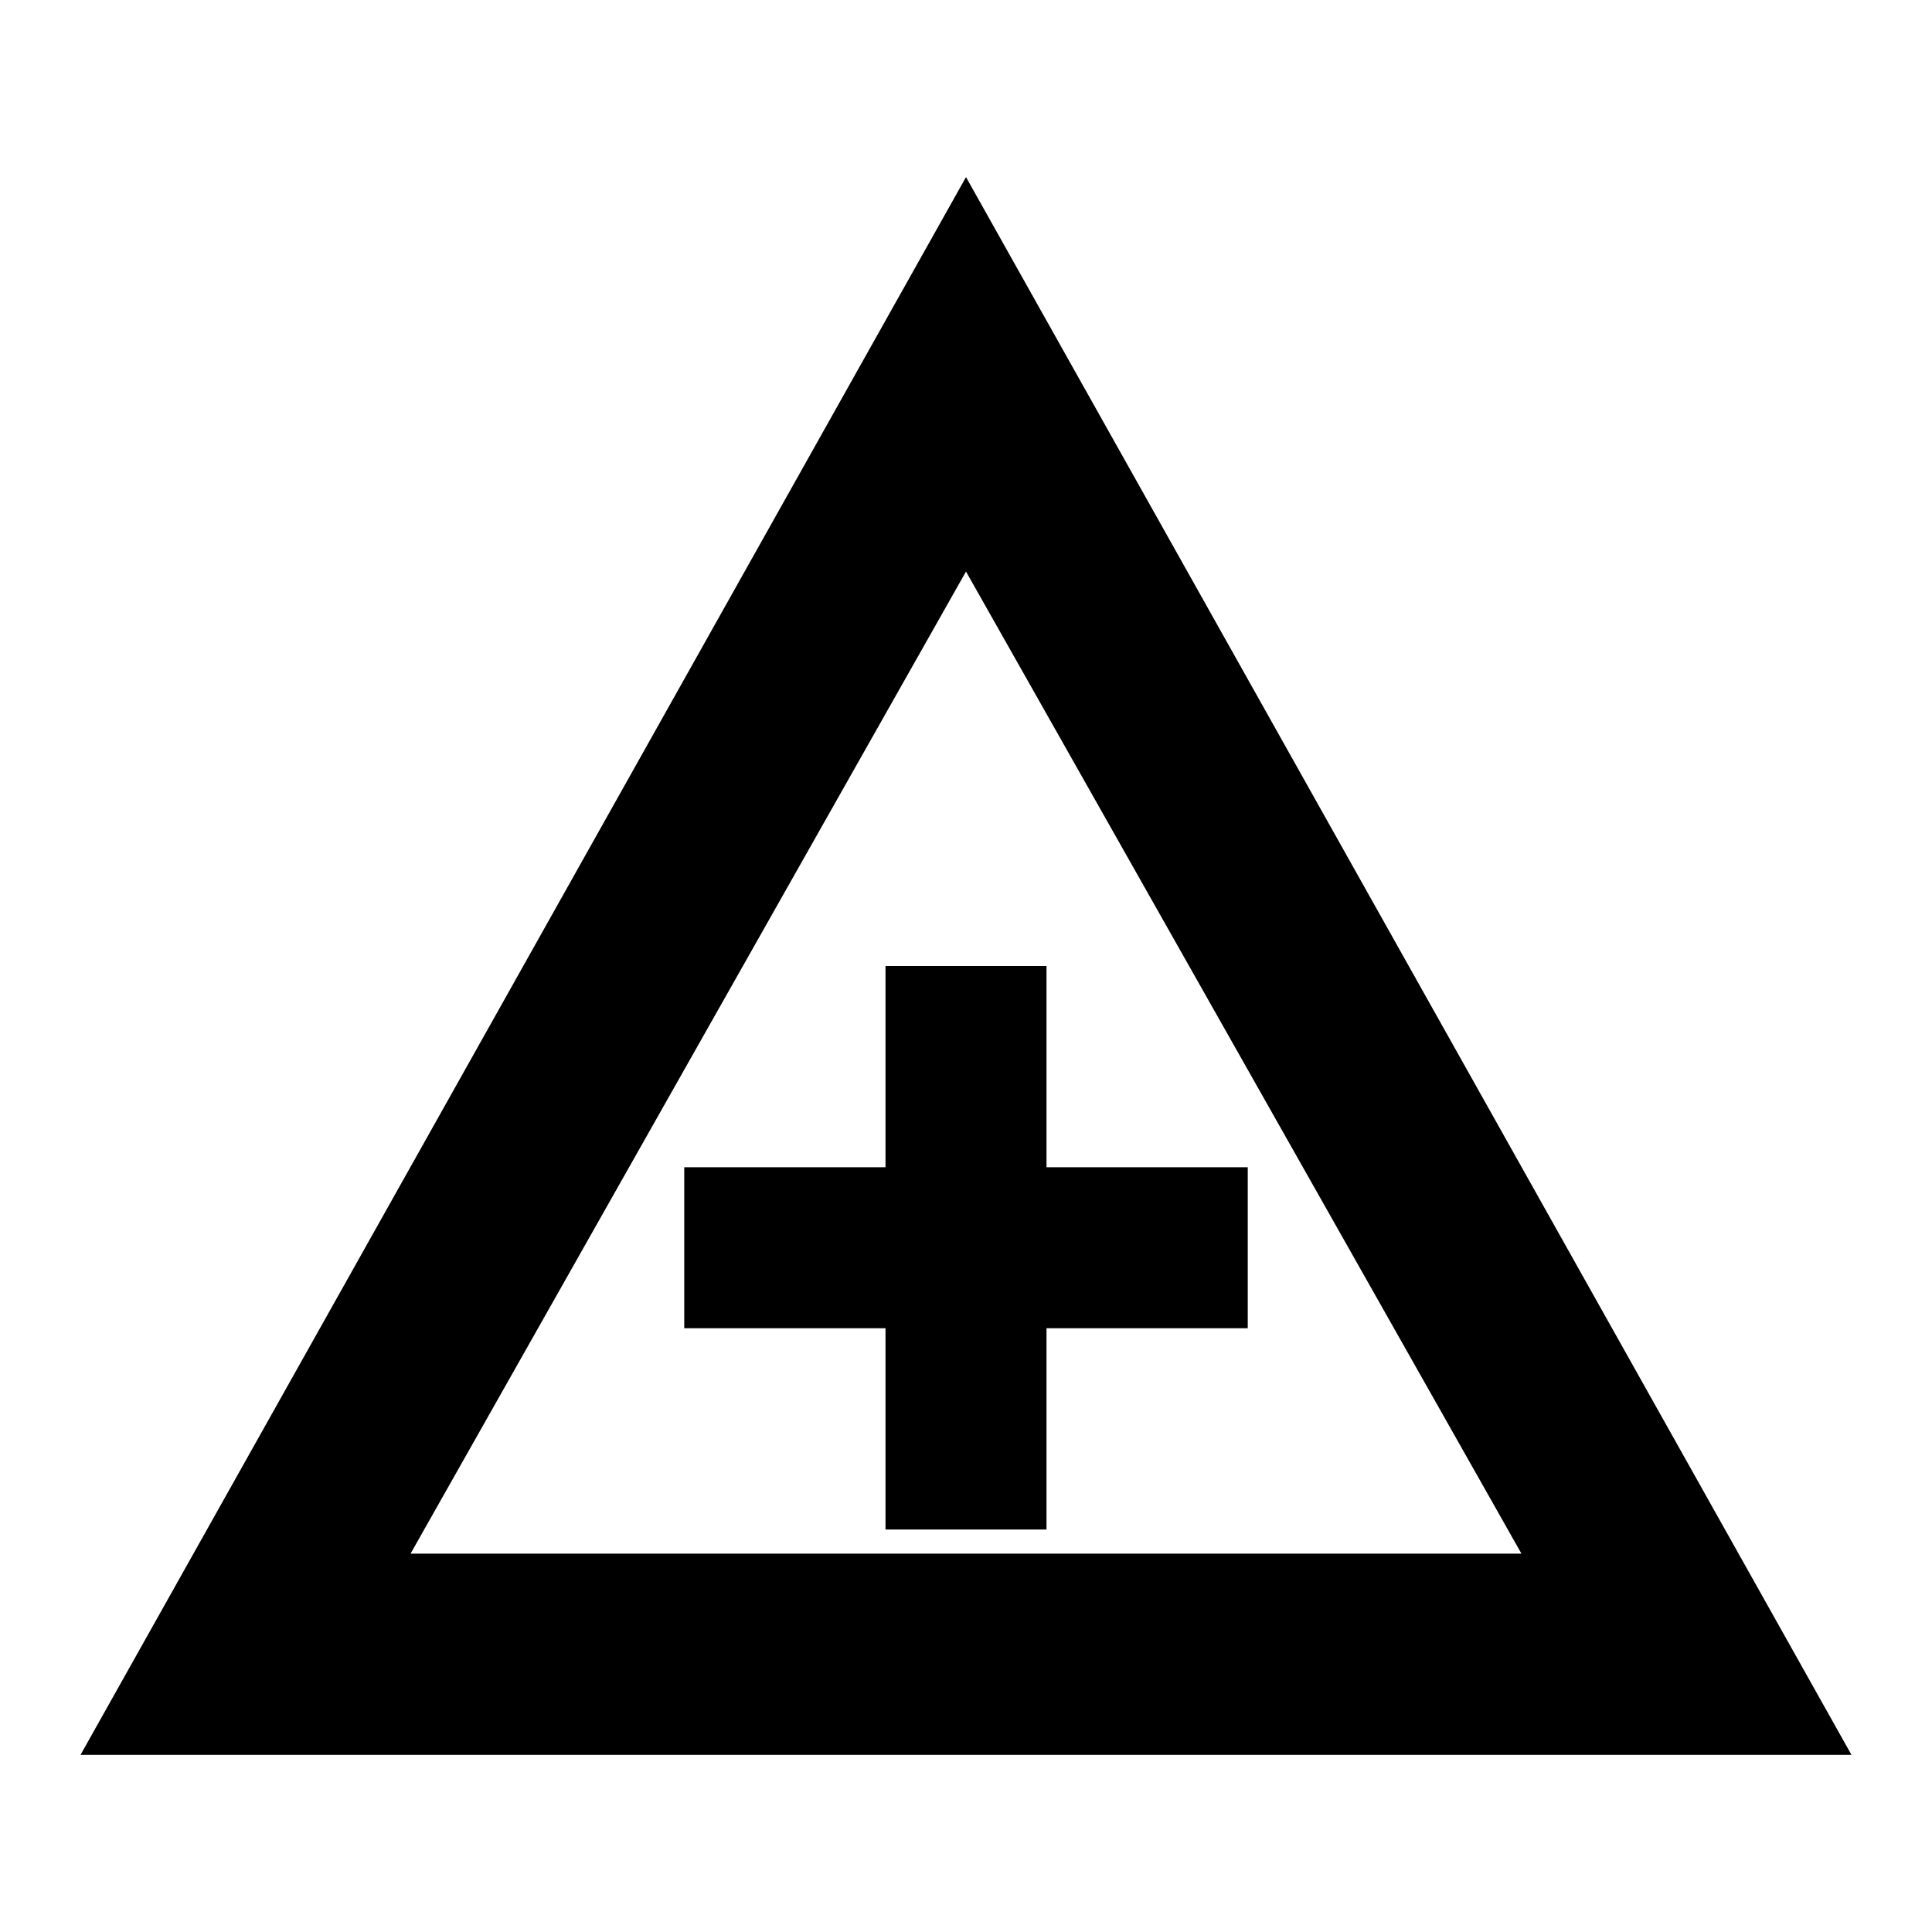
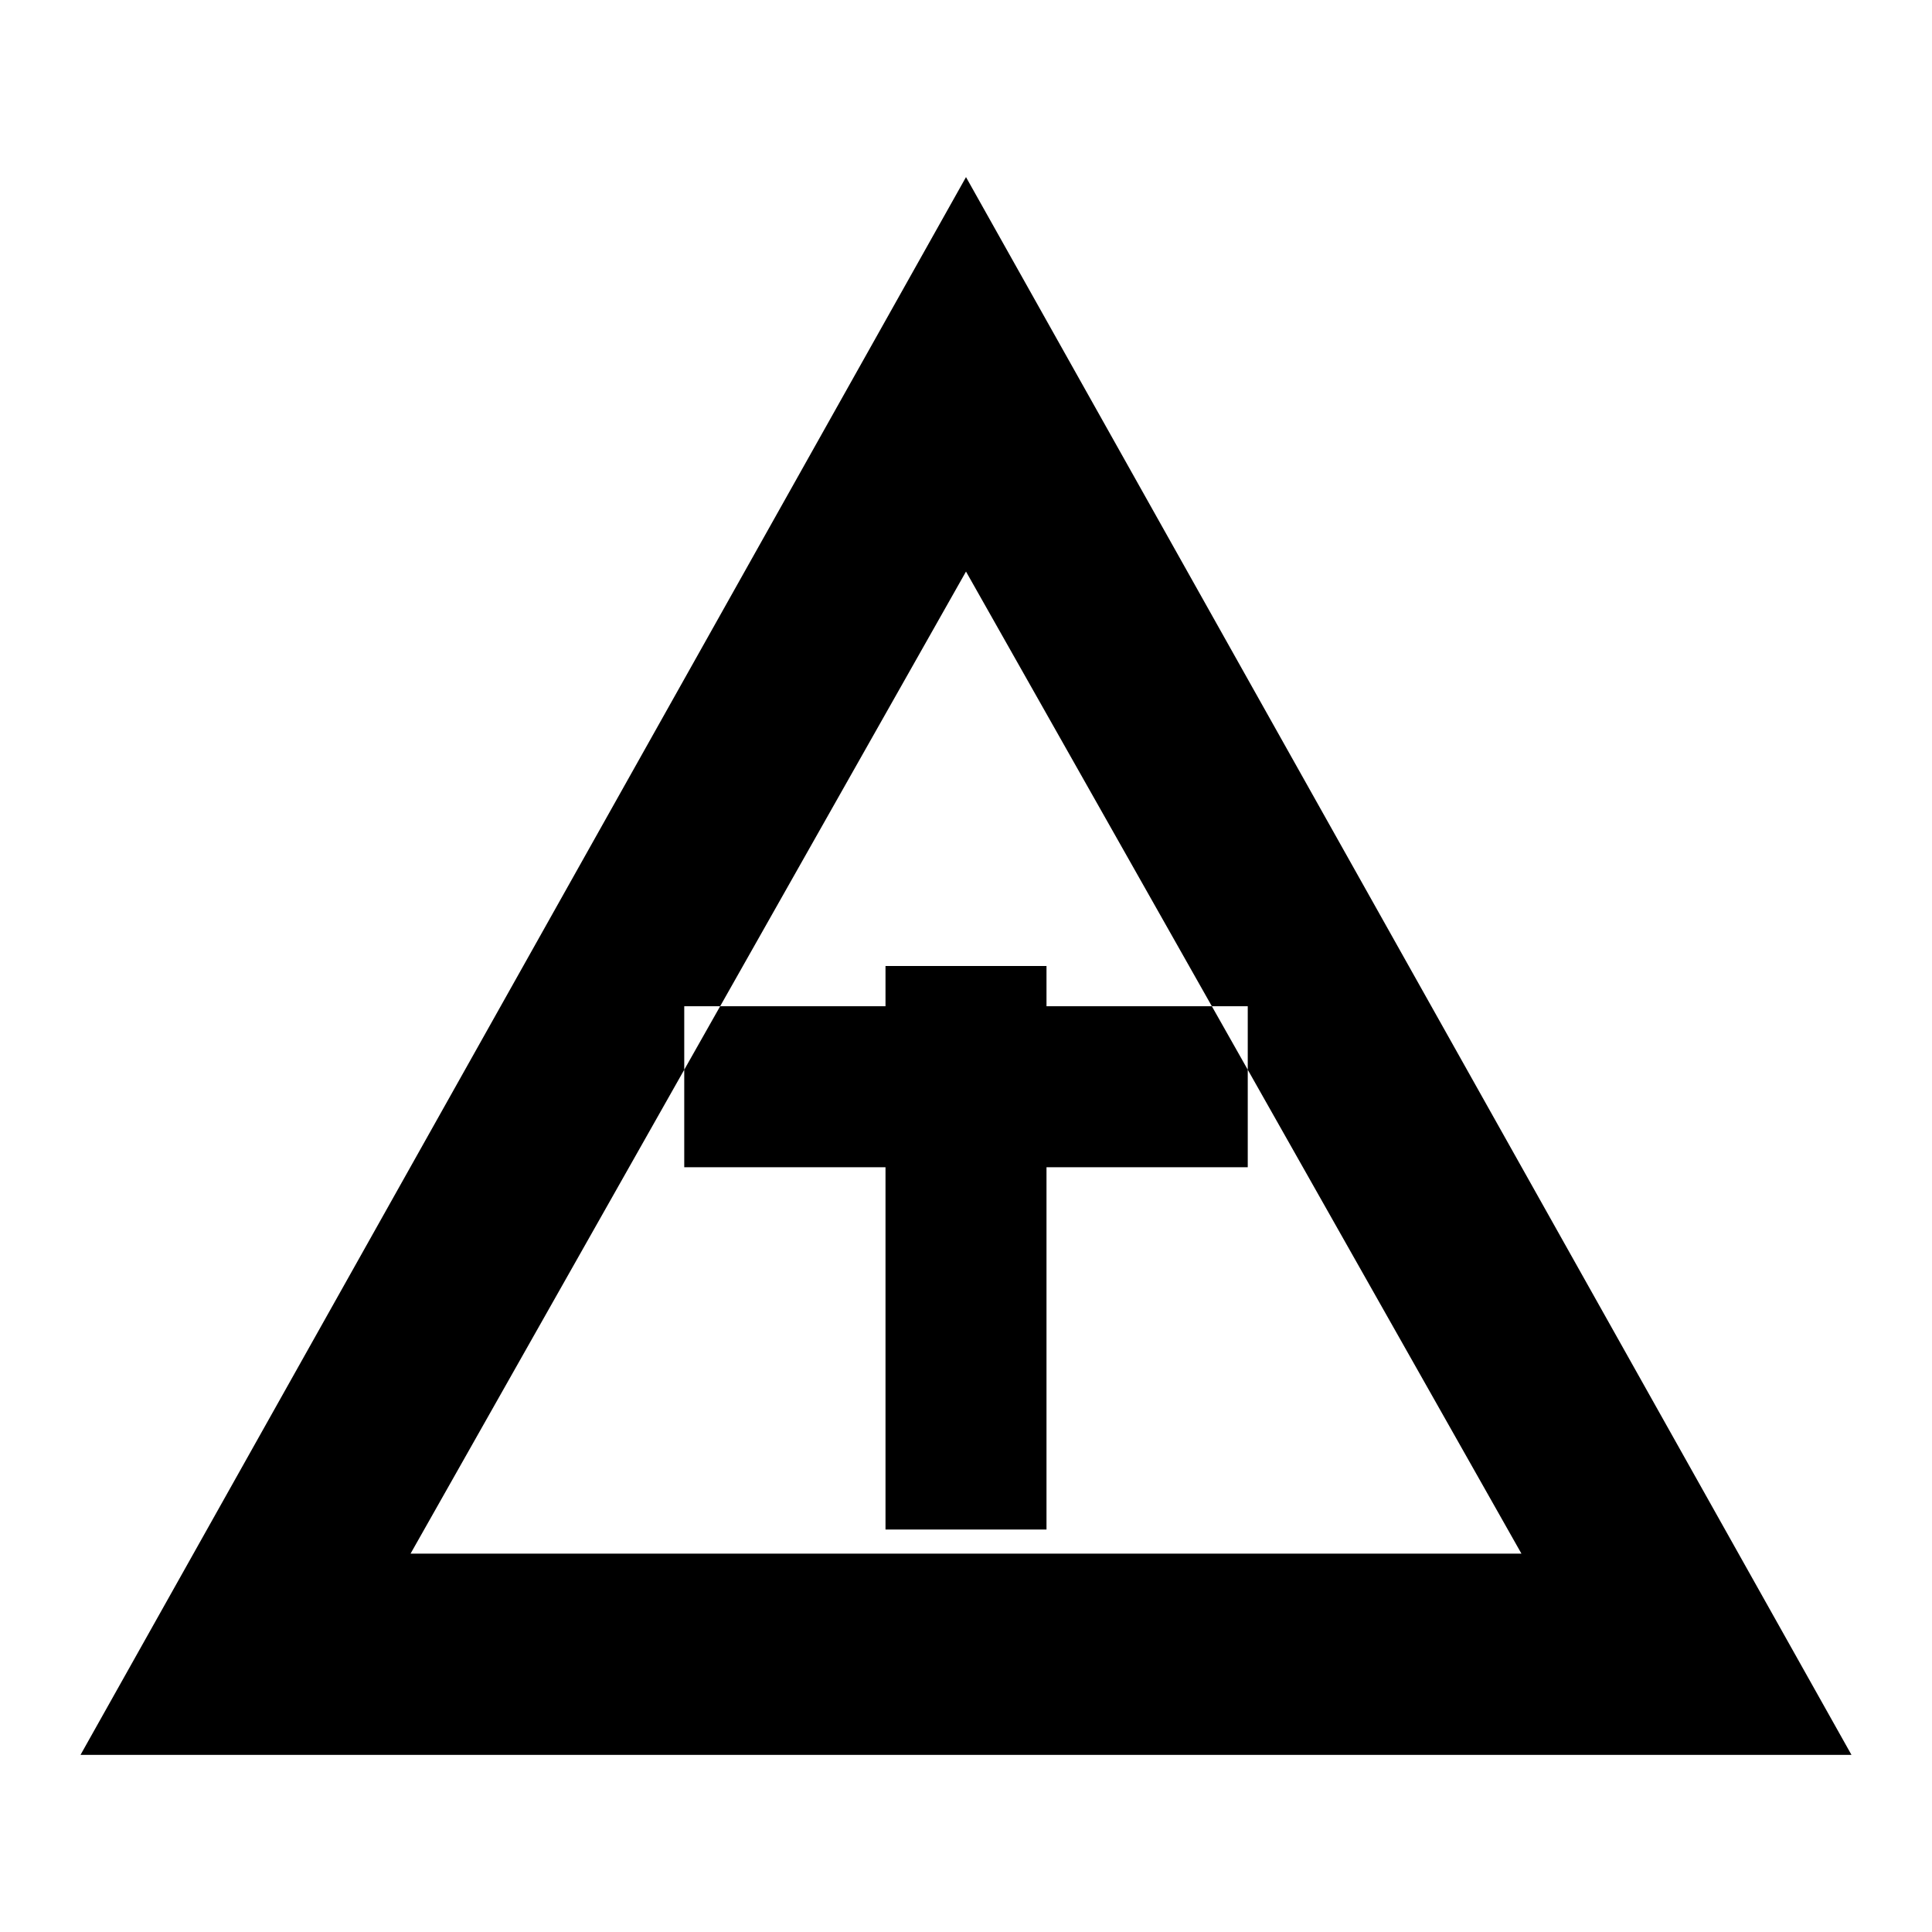
<svg xmlns="http://www.w3.org/2000/svg" version="1.1" id="Layer_1" x="0px" y="0px" viewBox="-293 385 24 24" style="enable-background:new -293 385 24 24;" xml:space="preserve">
-   <path d="M-270,406.8l-11-19.6l-11,19.6H-270z M-274.1,404.3h-13.8l6.9-12.2L-274.1,404.3z M-280,404h-2v-7h2V404z M-277.5,399.5v2  h-7v-2H-277.5z" />
+   <path d="M-270,406.8l-11-19.6l-11,19.6H-270z M-274.1,404.3h-13.8l6.9-12.2L-274.1,404.3z M-280,404h-2v-7h2V404z M-277.5,399.5h-7v-2H-277.5z" />
</svg>